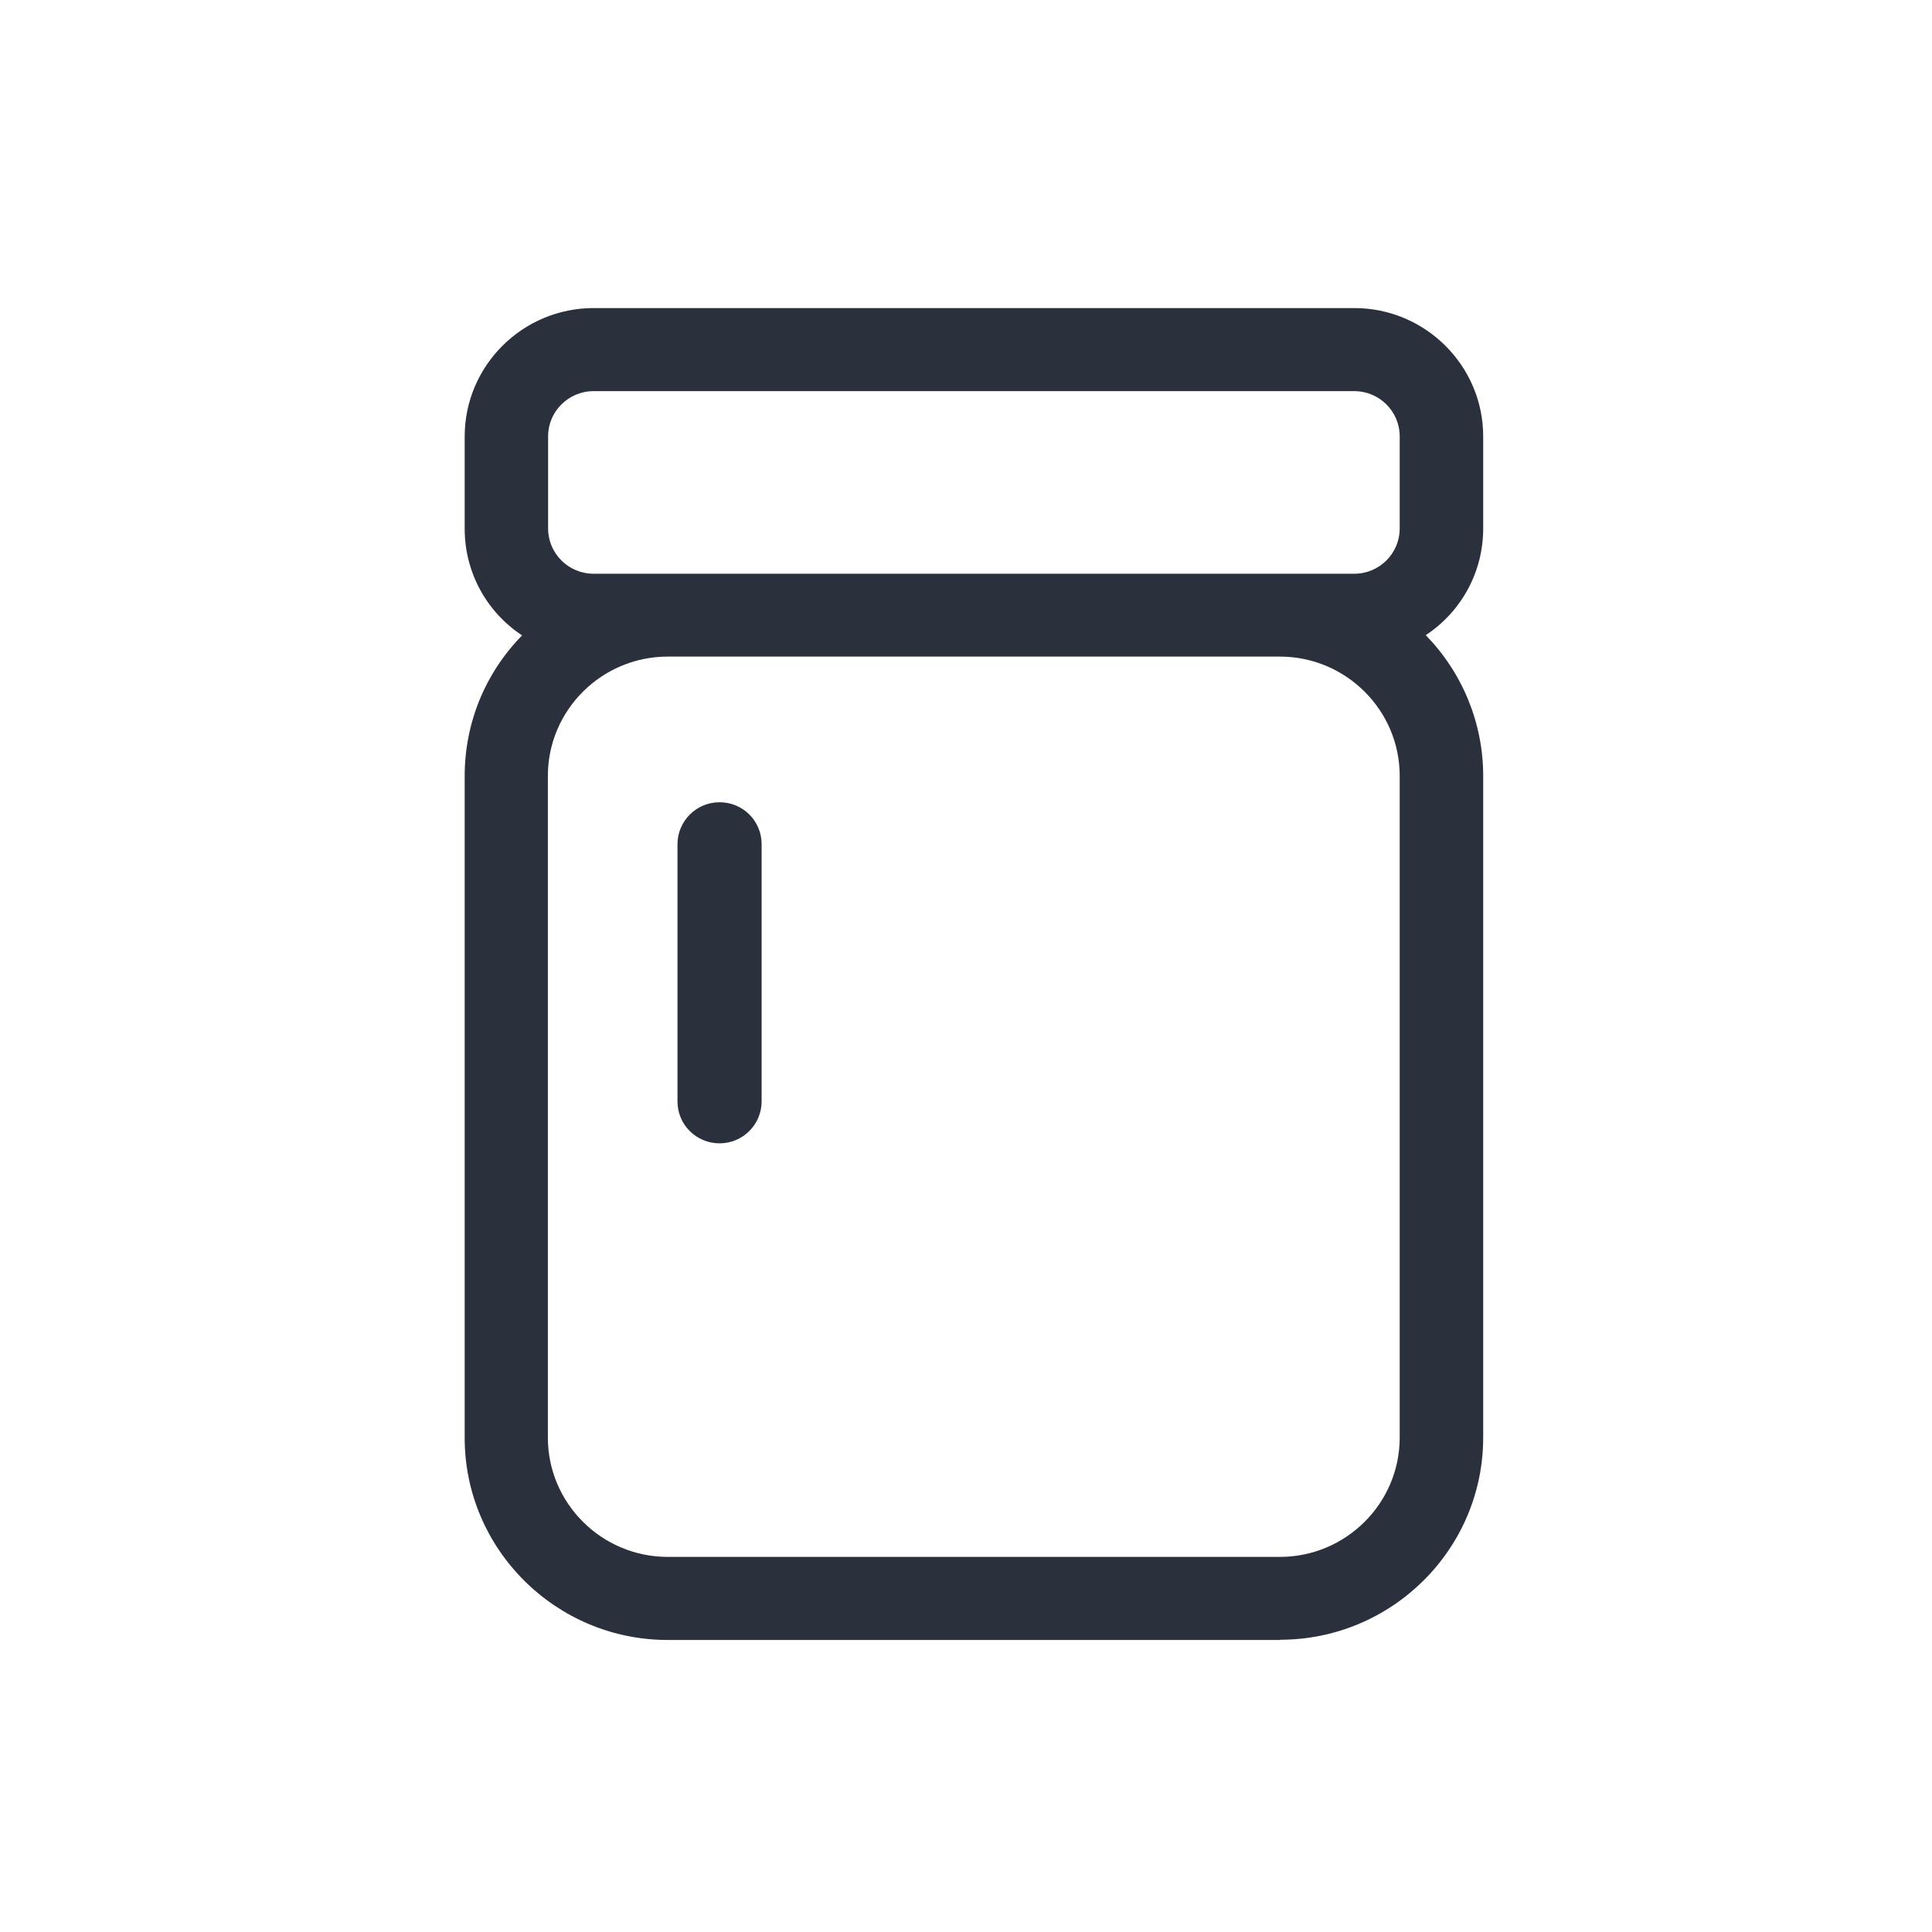
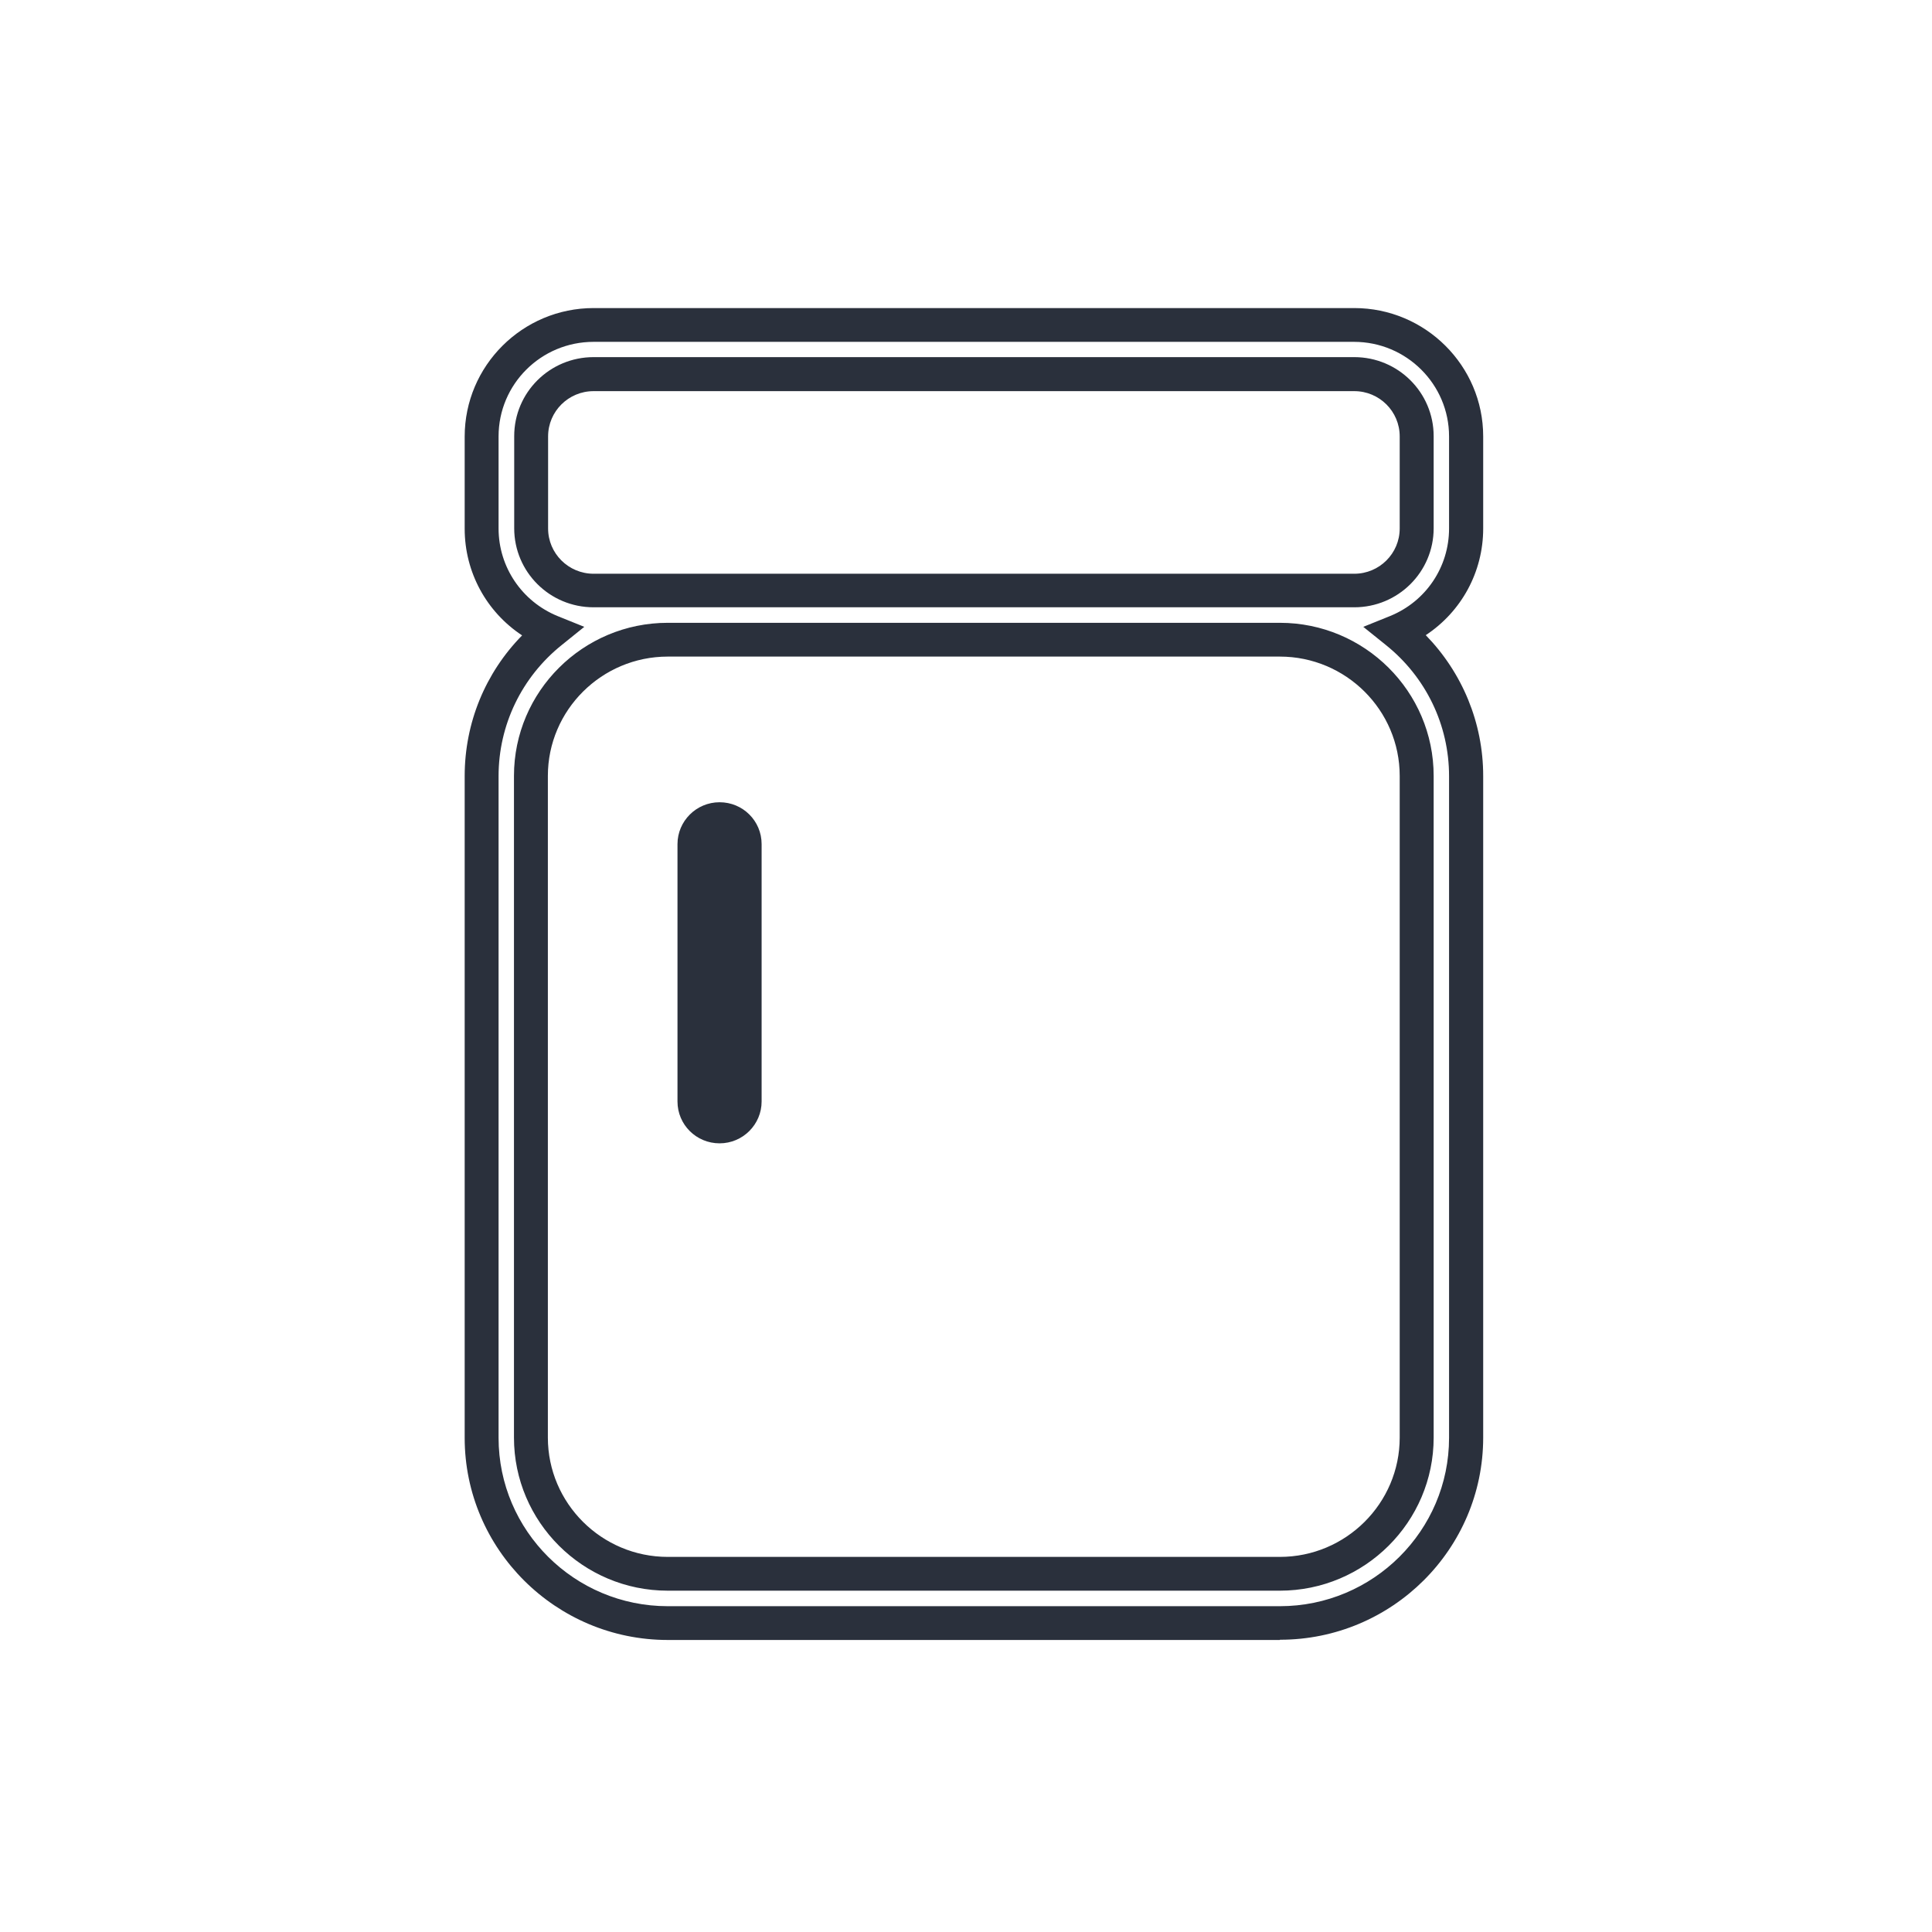
<svg xmlns="http://www.w3.org/2000/svg" width="33" height="33" viewBox="0 0 33 33" fill="none">
  <g id="Group 135981">
    <g id="Group 136004">
      <g id="Group">
-         <path id="Vector" d="M25.044 9.021V7.448C25.044 6.399 24.186 5.545 23.132 5.545H10.139C9.084 5.549 8.226 6.402 8.226 7.452V9.025C8.226 9.821 8.717 10.502 9.416 10.787C8.69 11.367 8.226 12.255 8.226 13.252V24.554C8.226 26.3 9.652 27.719 11.406 27.719H21.861C23.615 27.719 25.04 26.3 25.04 24.554V13.252C25.04 12.255 24.577 11.367 23.85 10.787C24.546 10.502 25.04 9.821 25.04 9.025L25.044 9.021ZM24.198 13.252V24.554C24.198 25.834 23.151 26.88 21.861 26.88H11.406C10.119 26.88 9.069 25.838 9.069 24.554V13.252C9.069 11.971 10.116 10.925 11.406 10.925H21.861C23.147 10.925 24.198 11.967 24.198 13.252ZM24.198 9.021C24.198 9.606 23.719 10.083 23.132 10.083H10.139C9.551 10.083 9.072 9.606 9.072 9.021V7.448C9.072 6.864 9.551 6.387 10.139 6.387H23.132C23.719 6.387 24.198 6.864 24.198 7.448V9.021Z" fill="#2A303C" />
        <path id="Vector_2" d="M21.861 28.012H11.406C9.494 28.012 7.937 26.462 7.937 24.559V13.257C7.937 12.349 8.288 11.495 8.918 10.853C8.311 10.453 7.937 9.776 7.937 9.03V7.458C7.937 6.246 8.926 5.262 10.139 5.262H23.132C24.345 5.262 25.334 6.246 25.334 7.454V9.027C25.334 9.773 24.959 10.449 24.353 10.849C24.979 11.492 25.334 12.349 25.334 13.253V24.555C25.334 26.459 23.777 28.008 21.864 28.008L21.861 28.012ZM10.139 5.839C9.242 5.839 8.516 6.562 8.516 7.454V9.027C8.516 9.684 8.914 10.273 9.524 10.523L9.98 10.707L9.598 11.015C8.91 11.565 8.516 12.384 8.516 13.257V24.559C8.516 26.147 9.814 27.435 11.406 27.435H21.861C23.456 27.435 24.751 26.143 24.751 24.559V13.257C24.751 12.384 24.357 11.565 23.669 11.015L23.286 10.707L23.742 10.523C24.357 10.273 24.751 9.684 24.751 9.027V7.454C24.751 6.565 24.024 5.839 23.128 5.839H10.139ZM21.861 27.17H11.406C9.957 27.17 8.779 25.997 8.779 24.555V13.253C8.779 11.811 9.957 10.638 11.406 10.638H21.861C23.309 10.638 24.488 11.811 24.488 13.253V24.555C24.488 25.997 23.309 27.17 21.861 27.17ZM11.406 11.215C10.278 11.215 9.358 12.13 9.358 13.253V24.555C9.358 25.678 10.278 26.593 11.406 26.593H21.861C22.989 26.593 23.908 25.678 23.908 24.555V13.253C23.908 12.13 22.989 11.215 21.861 11.215H11.406ZM23.132 10.373H10.139C9.389 10.373 8.783 9.769 8.783 9.023V7.45C8.783 6.704 9.389 6.1 10.139 6.1H23.132C23.881 6.1 24.488 6.704 24.488 7.45V9.023C24.488 9.769 23.881 10.373 23.132 10.373ZM10.139 6.681C9.71 6.681 9.362 7.027 9.362 7.454V9.027C9.362 9.453 9.71 9.8 10.139 9.8H23.132C23.561 9.8 23.908 9.453 23.908 9.027V7.454C23.908 7.027 23.561 6.681 23.132 6.681H10.139Z" fill="#2A303C" />
      </g>
      <g id="Group_2">
        <path id="Vector_3" d="M12.291 19.239C12.055 19.239 11.862 19.047 11.862 18.813V14.417C11.862 14.182 12.055 13.99 12.291 13.99C12.526 13.99 12.72 14.182 12.72 14.417V18.813C12.72 19.047 12.526 19.239 12.291 19.239Z" fill="#2A303C" />
        <path id="Vector_4" d="M12.291 19.529C11.893 19.529 11.572 19.21 11.572 18.814V14.418C11.572 14.026 11.893 13.703 12.291 13.703C12.689 13.703 13.009 14.022 13.009 14.418V18.814C13.009 19.206 12.689 19.529 12.291 19.529ZM12.291 14.28C12.213 14.28 12.152 14.341 12.152 14.418V18.814C12.152 18.891 12.213 18.952 12.291 18.952C12.368 18.952 12.43 18.891 12.43 18.814V14.418C12.43 14.341 12.368 14.28 12.291 14.28Z" fill="#2A303C" />
      </g>
    </g>
  </g>
</svg>